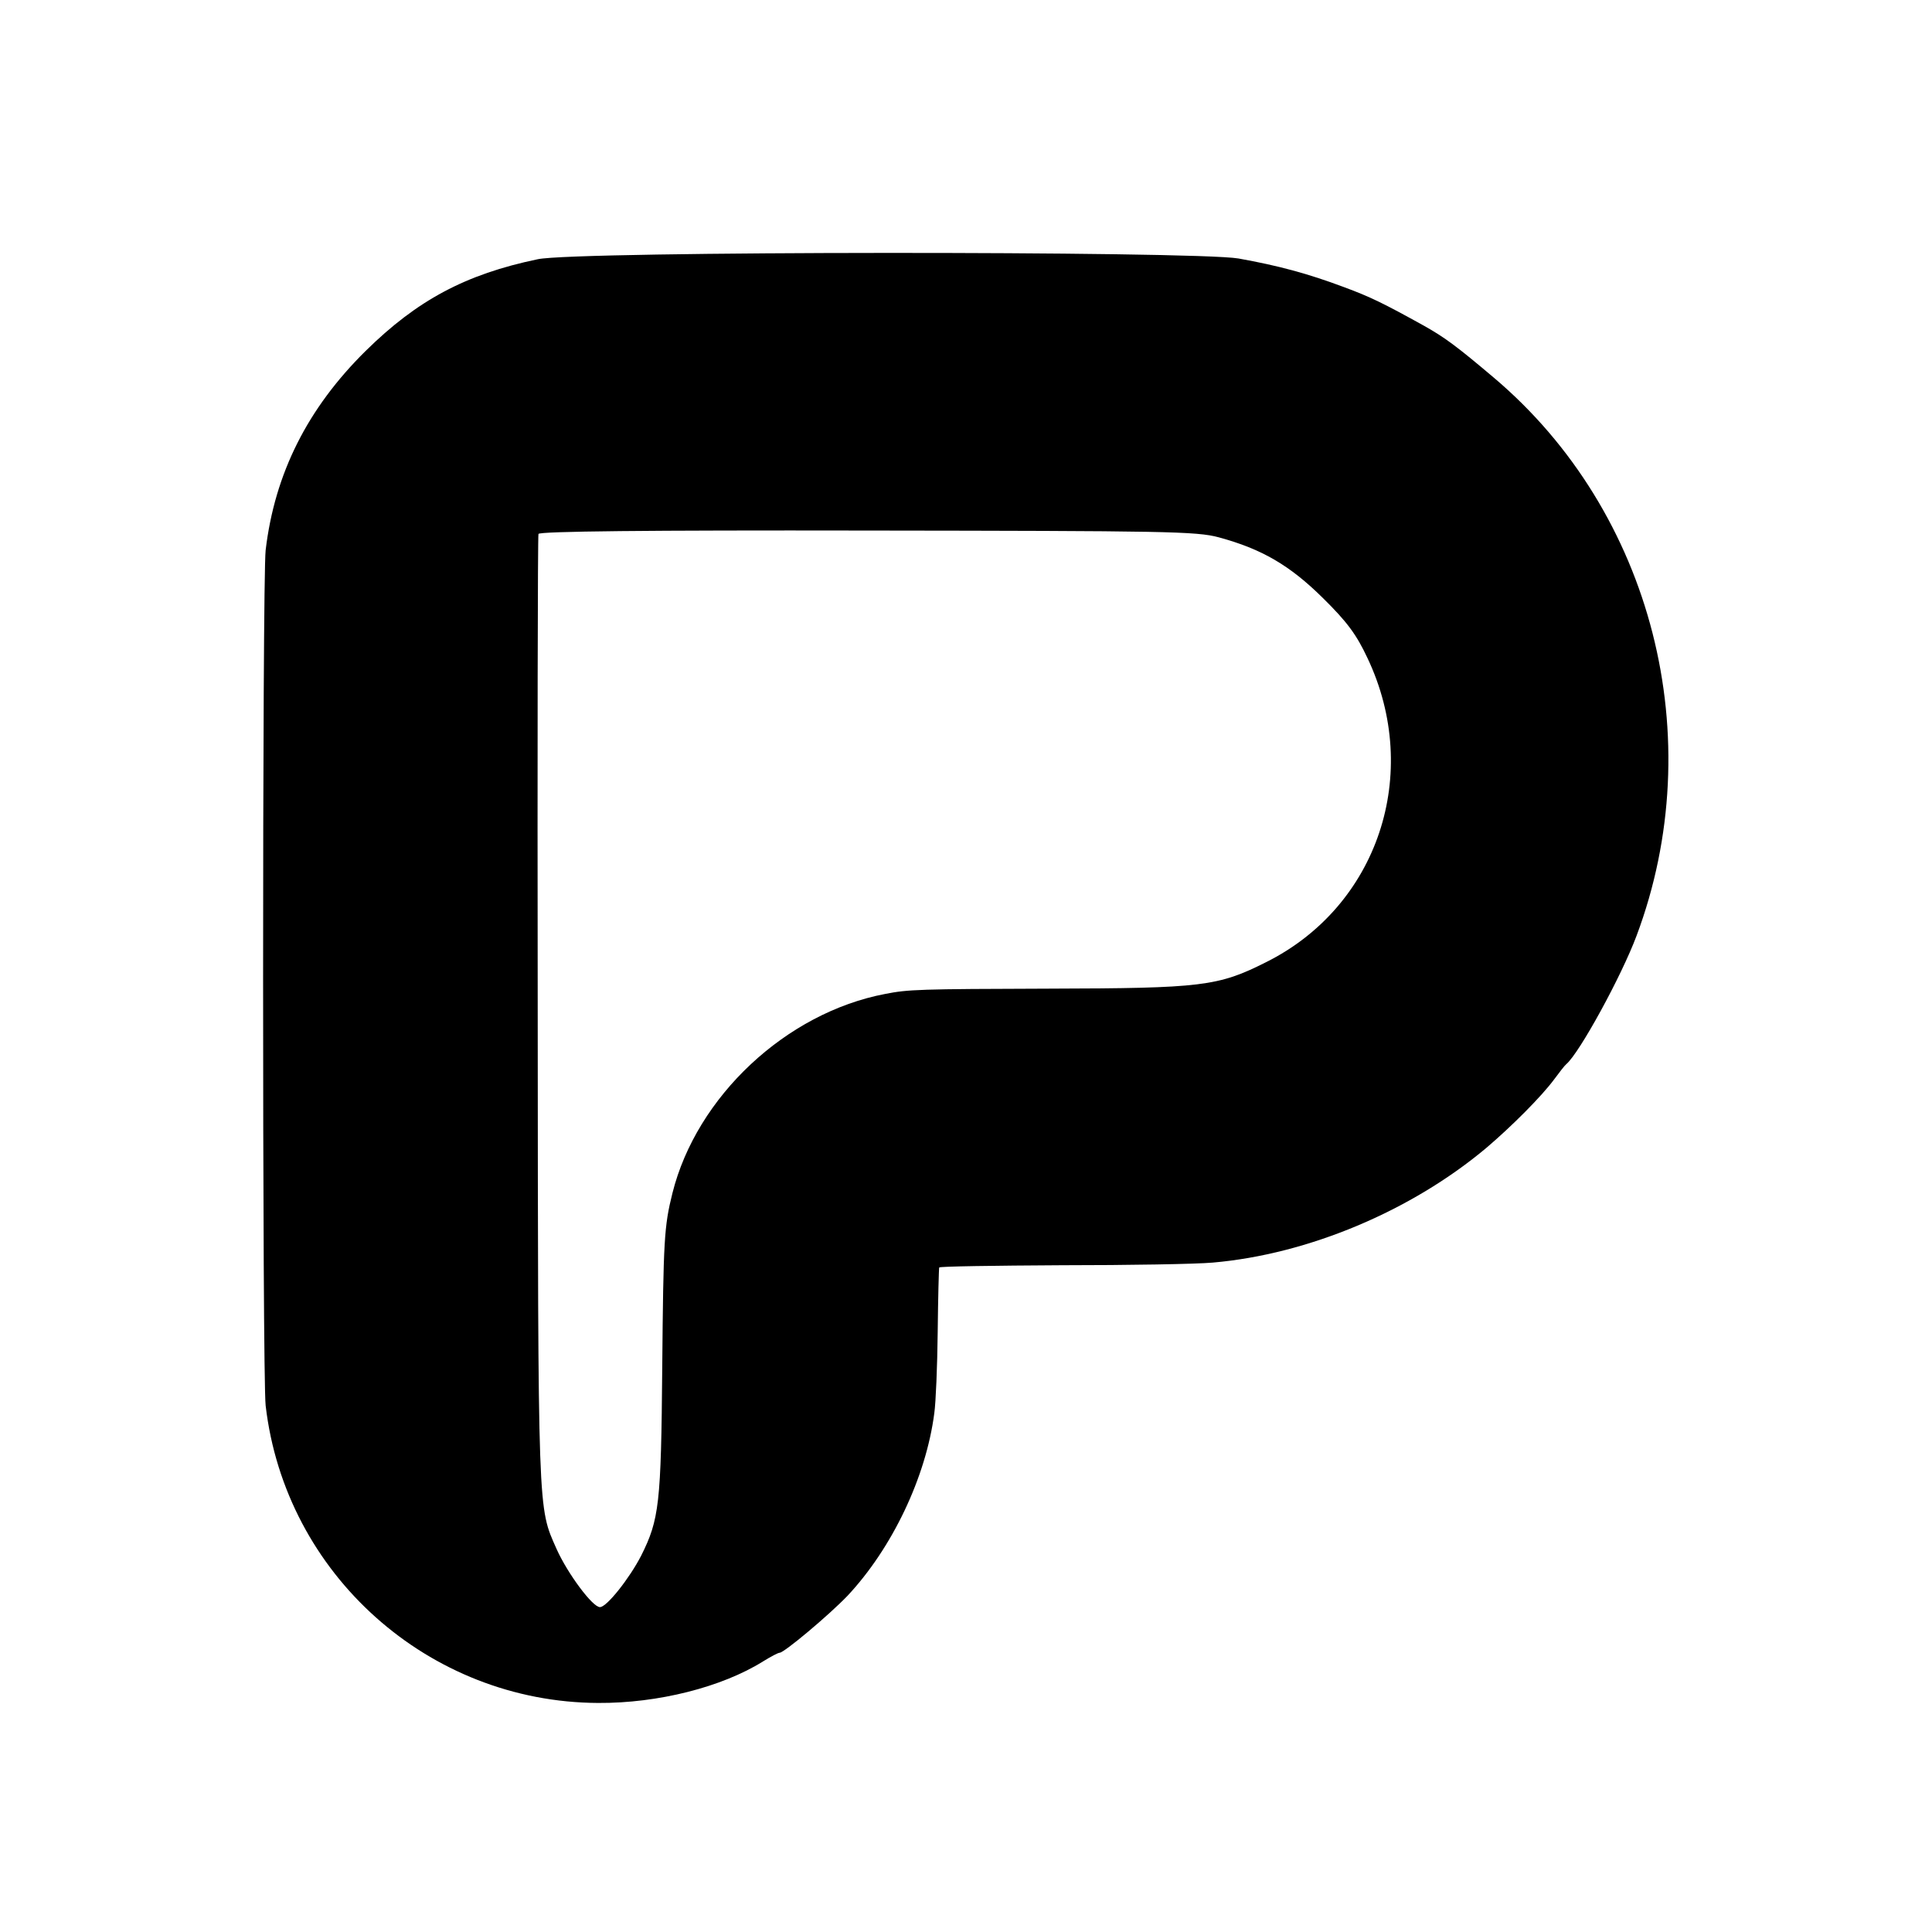
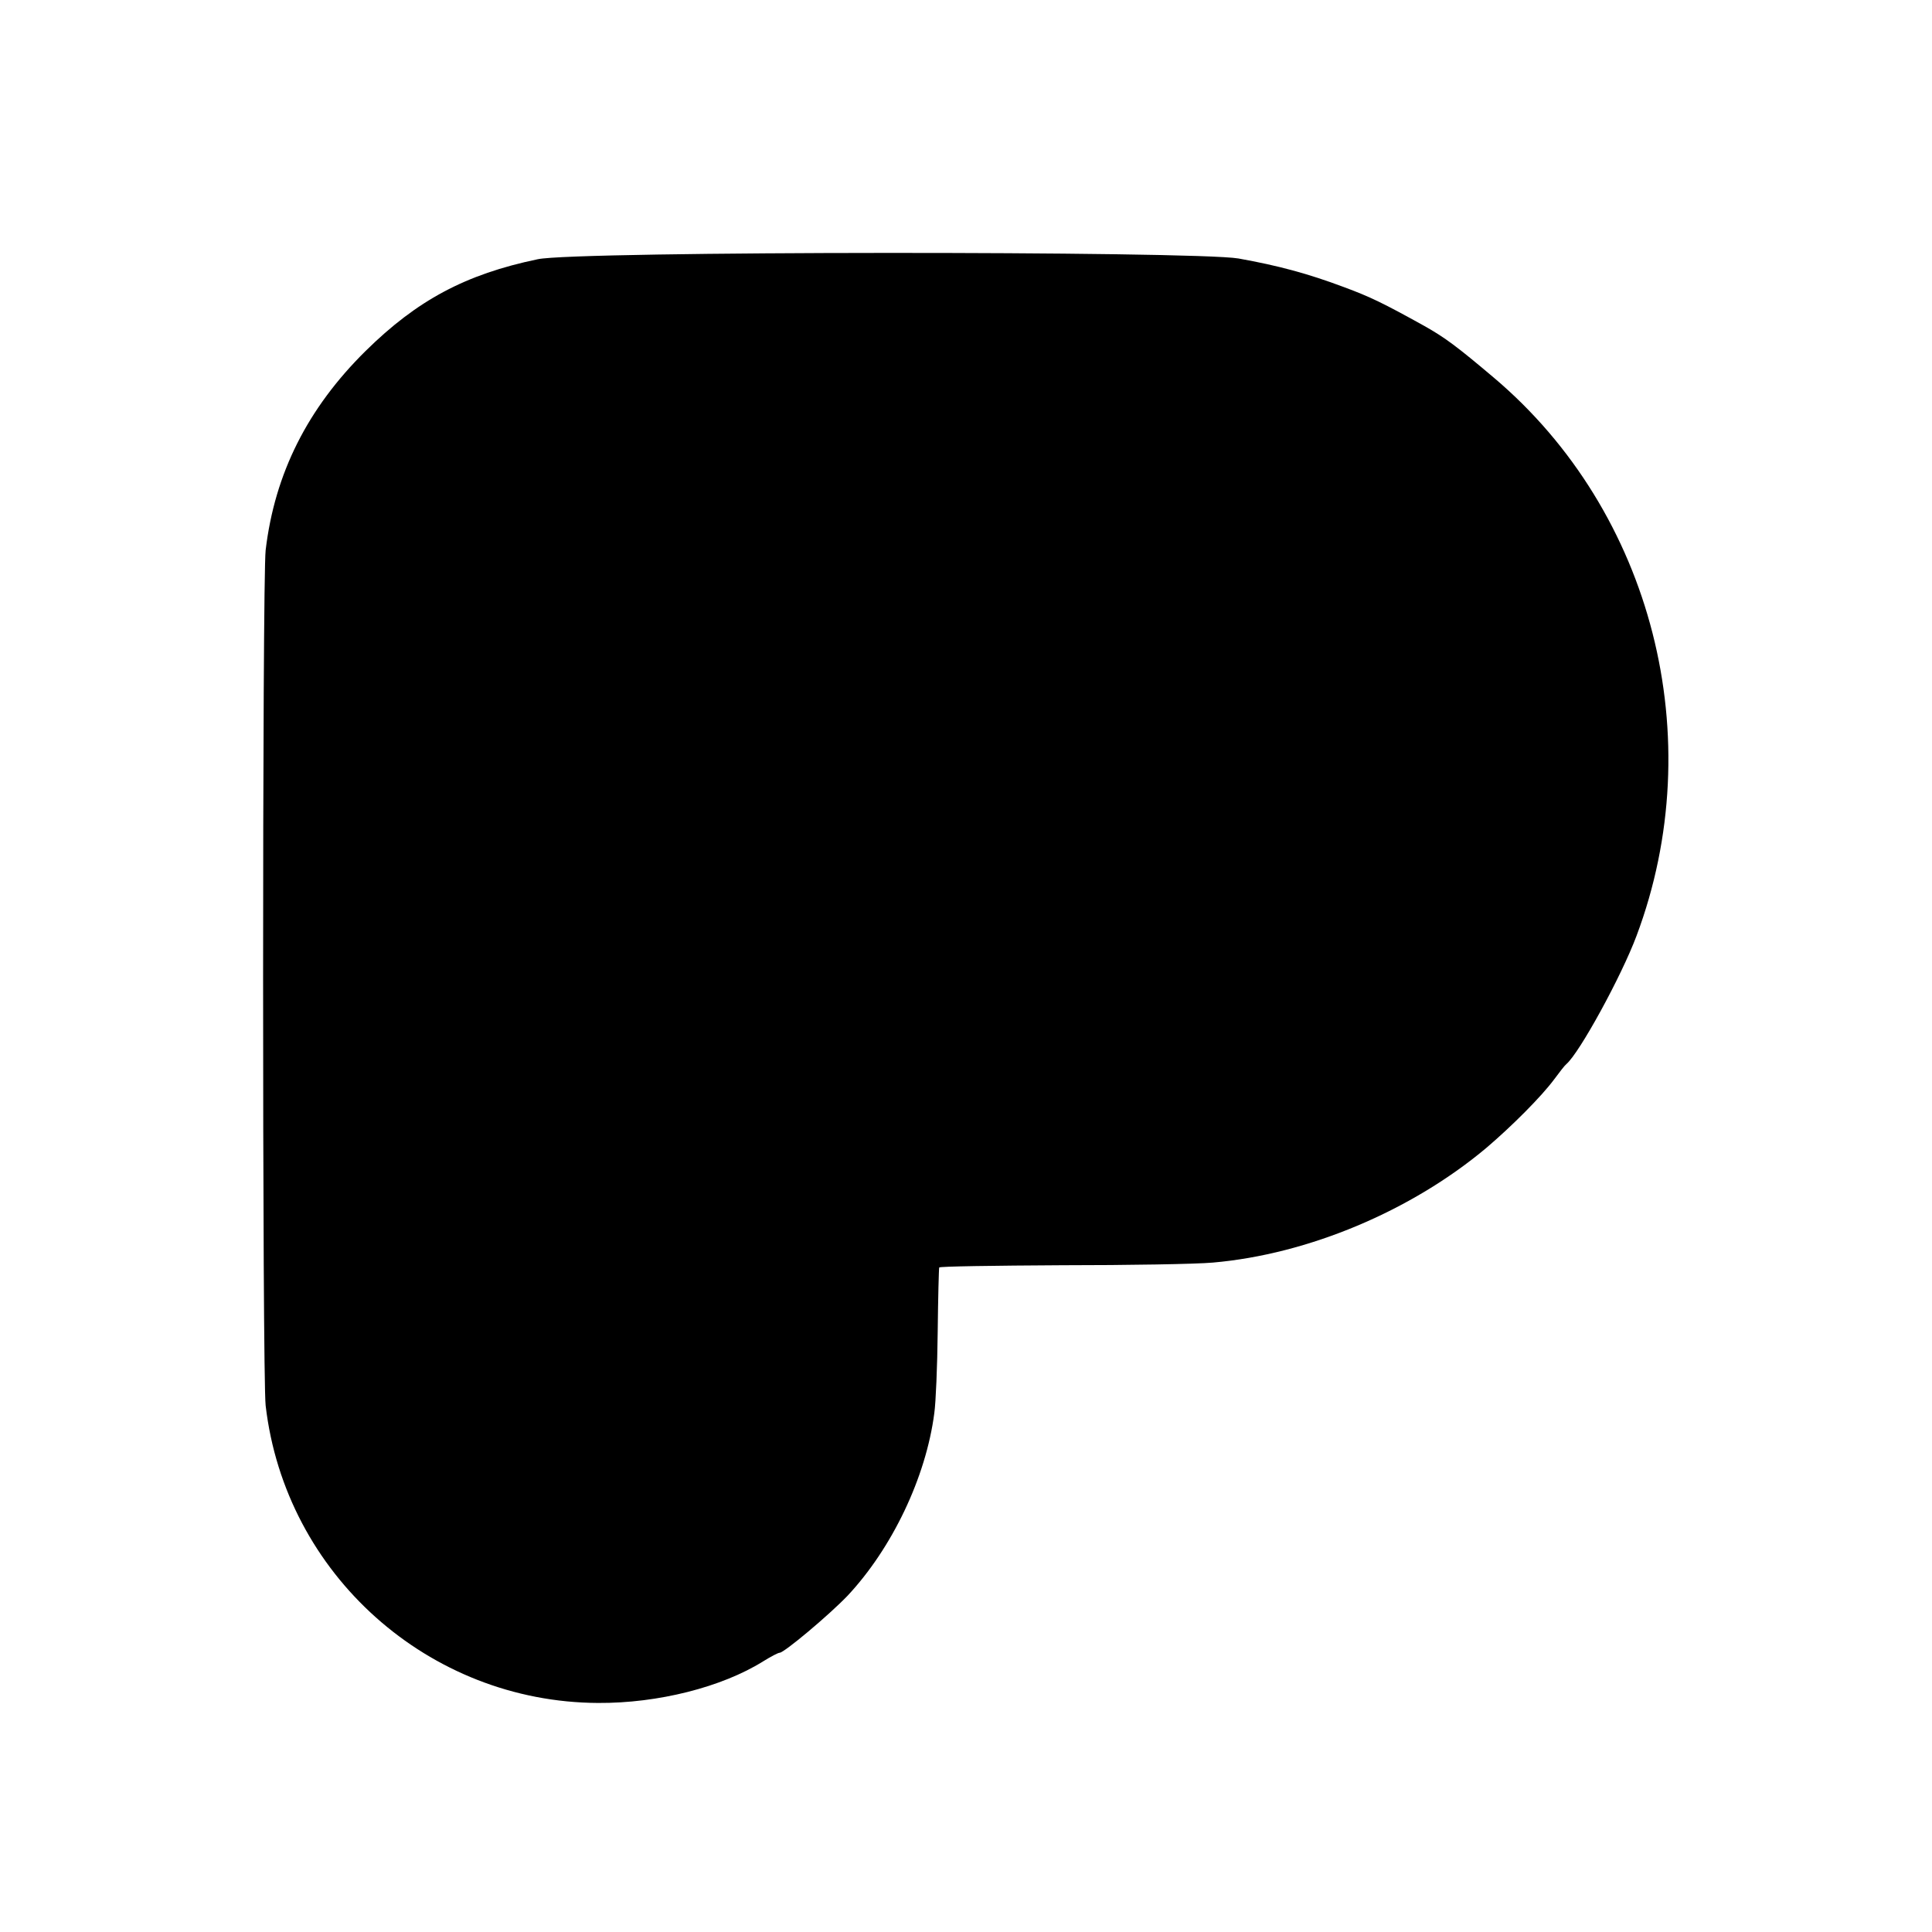
<svg xmlns="http://www.w3.org/2000/svg" version="1.0" width="512pt" height="512pt" viewBox="0 0 512 512" preserveAspectRatio="xMidYMid meet">
  <g transform="translate(0,512) scale(0.1,-0.1)" fill="#000000" stroke="none">
-     <path d="M1425 4433 c-192 -40 -320 -109 -456 -243 -154 -152 -241 -325 -265 -528 -9 -76 -9 -2190 0 -2267 52 -447 432 -786 881 -788 159 -1 328 42 437 110 21 13 40 23 44 23 12 0 130 99 180 151 118 126 208 314 230 484 4 28 8 124 9 215 1 91 3 168 4 171 0 3 146 5 324 6 177 0 357 3 401 7 253 22 526 137 725 304 67 57 146 136 180 182 14 19 28 37 32 40 35 30 146 233 186 340 196 523 43 1123 -378 1479 -97 82 -129 106 -184 137 -110 61 -143 77 -213 103 -96 36 -174 57 -280 76 -117 20 -1757 20 -1857 -2z m1805 -737 c114 -31 188 -74 276 -161 64 -63 89 -97 118 -159 145 -306 28 -658 -269 -806 -127 -64 -170 -69 -574 -70 -346 -1 -374 -2 -435 -14 -263 -50 -500 -272 -564 -528 -22 -88 -24 -124 -27 -463 -3 -361 -8 -402 -56 -498 -31 -60 -91 -136 -109 -136 -19 -1 -86 89 -115 154 -50 113 -49 76 -50 1420 -1 693 0 1265 2 1270 2 7 287 10 871 9 792 -1 873 -2 932 -18z" />
+     <path d="M1425 4433 c-192 -40 -320 -109 -456 -243 -154 -152 -241 -325 -265 -528 -9 -76 -9 -2190 0 -2267 52 -447 432 -786 881 -788 159 -1 328 42 437 110 21 13 40 23 44 23 12 0 130 99 180 151 118 126 208 314 230 484 4 28 8 124 9 215 1 91 3 168 4 171 0 3 146 5 324 6 177 0 357 3 401 7 253 22 526 137 725 304 67 57 146 136 180 182 14 19 28 37 32 40 35 30 146 233 186 340 196 523 43 1123 -378 1479 -97 82 -129 106 -184 137 -110 61 -143 77 -213 103 -96 36 -174 57 -280 76 -117 20 -1757 20 -1857 -2z m1805 -737 z" />
  </g>
</svg>